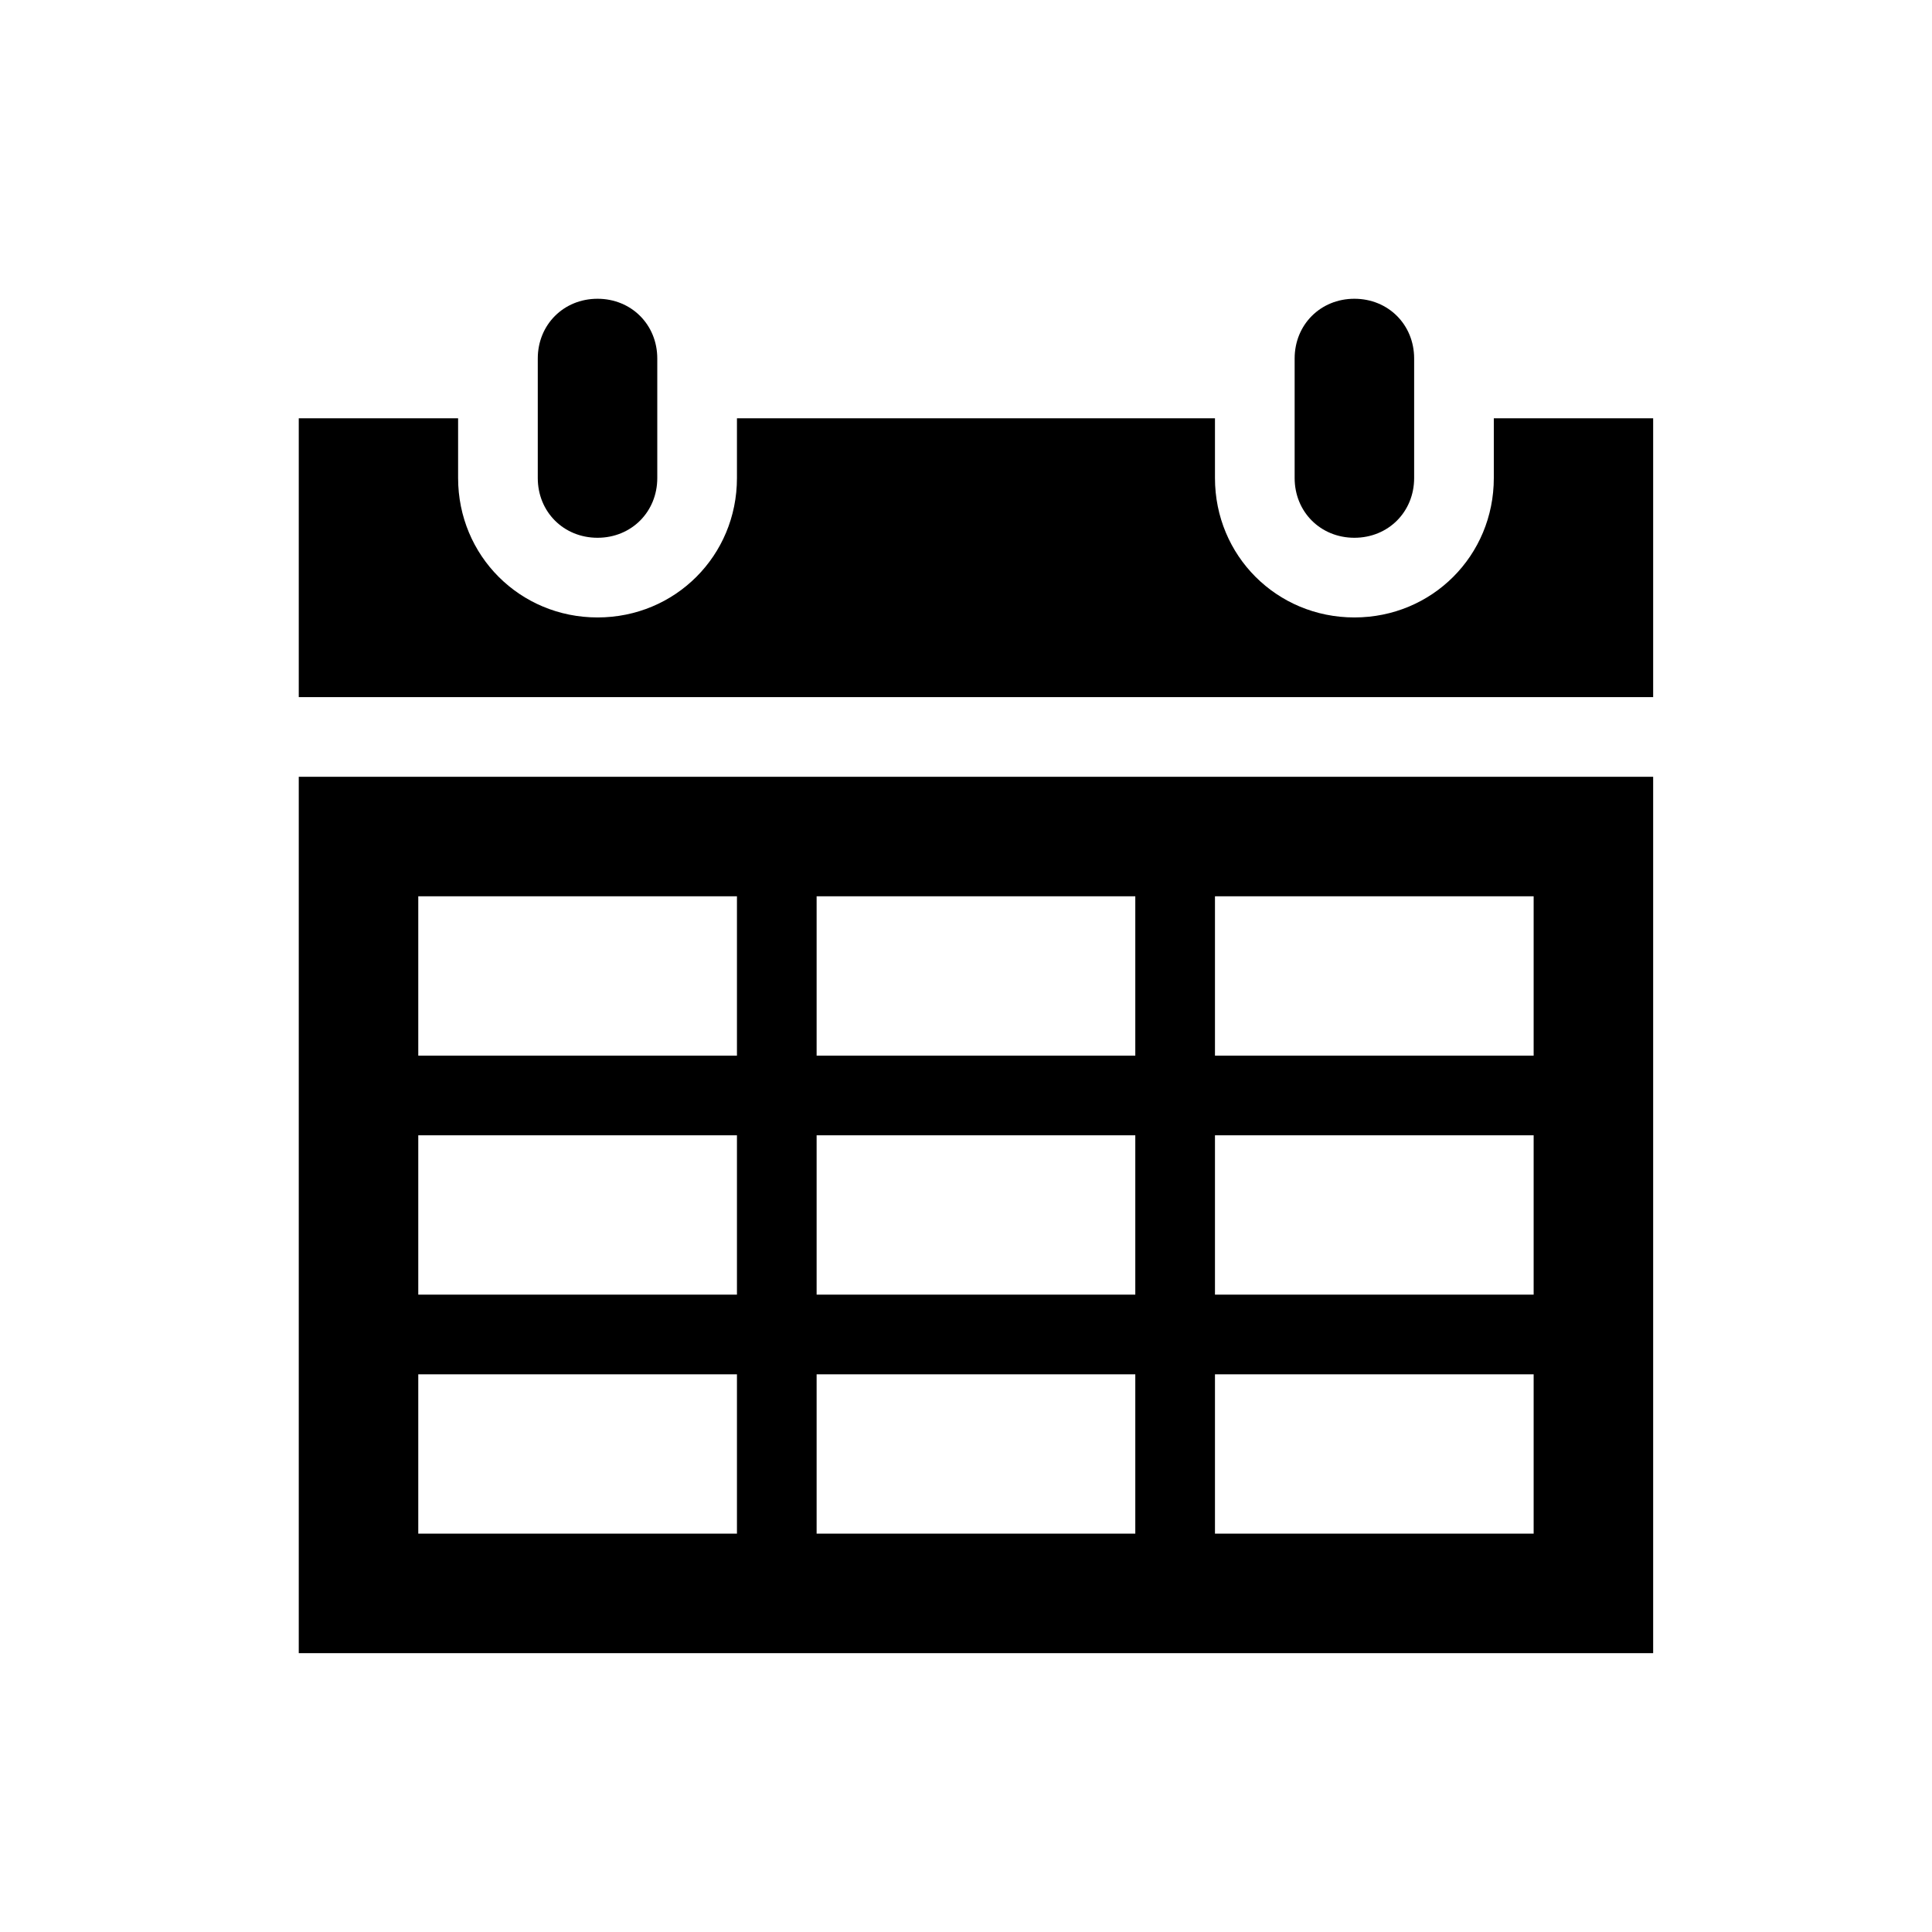
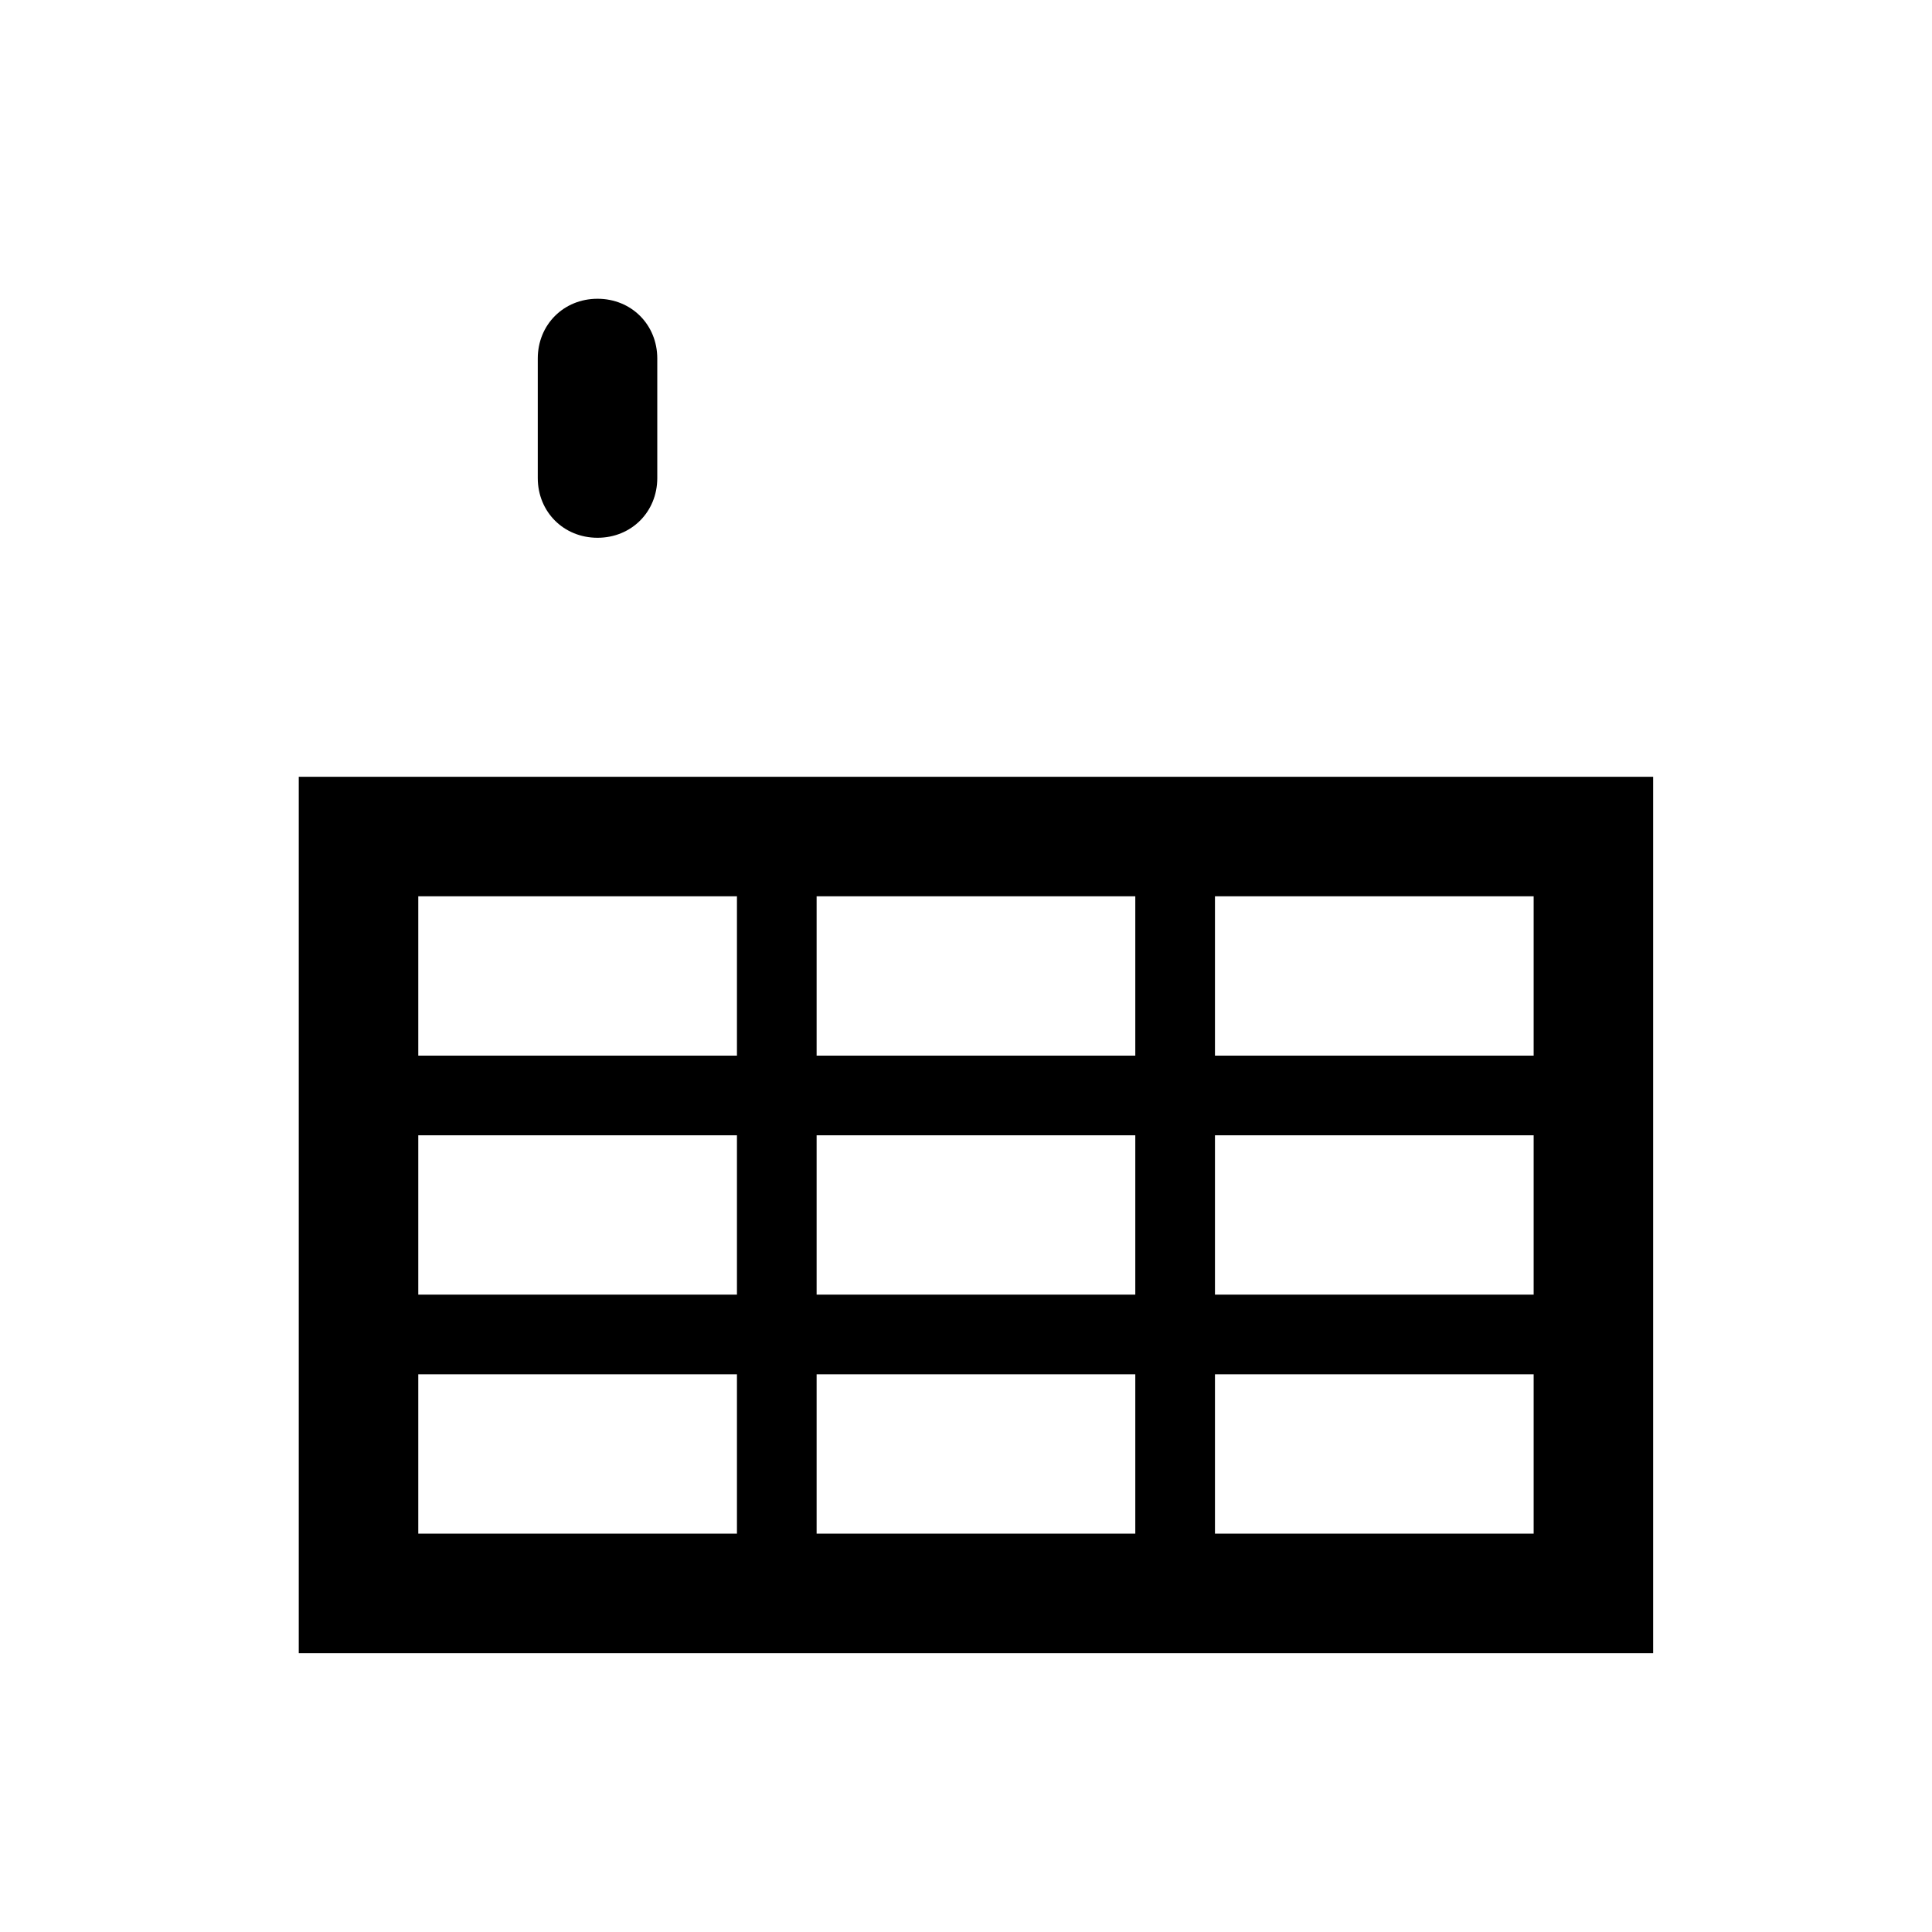
<svg xmlns="http://www.w3.org/2000/svg" width="50" height="50" xml:space="preserve" overflow="hidden" viewBox="0 0 97 97">
  <rect x="0" y="0" width="97" height="97" fill="#FFFFFF" />
  <defs>
    <clipPath id="clip0">
      <rect x="904" y="380" width="97" height="97" />
    </clipPath>
    <clipPath id="clip1">
      <rect x="905" y="381" width="96" height="96" />
    </clipPath>
    <clipPath id="clip2">
      <rect x="905" y="381" width="96" height="96" />
    </clipPath>
    <clipPath id="clip3">
      <rect x="905" y="381" width="96" height="96" />
    </clipPath>
  </defs>
  <g clip-path="url(#clip0)" transform="translate(-904 -380)">
    <g clip-path="url(#clip1)">
      <g clip-path="url(#clip2)">
        <g clip-path="url(#clip3)">
          <path d="M934 407C935.7 407 937 405.7 937 404L937 398C937 396.3 935.7 395 934 395 932.3 395 931 396.3 931 398L931 404C931 405.7 932.3 407 934 407Z" fill="#000000" fill-rule="nonzero" fill-opacity="1" />
          <path d="M925 449 941 449 941 457 925 457 925 449ZM925 437 941 437 941 445 925 445 925 437ZM925 425 941 425 941 433 925 433 925 425ZM961 425 961 433 945 433 945 425 961 425ZM981 425 981 433 965 433 965 425 981 425ZM981 445 965 445 965 437 981 437 981 445ZM981 457 965 457 965 449 981 449 981 457ZM945 445 945 437 961 437 961 445 945 445ZM945 457 945 449 961 449 961 457 945 457ZM919 463 987 463 987 419 919 419 919 463Z" fill="#000000" fill-rule="nonzero" fill-opacity="1" />
-           <path d="M972 407C973.7 407 975 405.7 975 404L975 398C975 396.3 973.7 395 972 395 970.3 395 969 396.3 969 398L969 404C969 405.7 970.3 407 972 407Z" fill="#000000" fill-rule="nonzero" fill-opacity="1" />
-           <path d="M979 401 979 404C979 407.9 975.9 411 972 411 968.1 411 965 407.9 965 404L965 401 941 401 941 404C941 407.9 937.9 411 934 411 930.1 411 927 407.9 927 404L927 401 919 401 919 415 987 415 987 401 979 401Z" fill="#000000" fill-rule="nonzero" fill-opacity="1" />
        </g>
      </g>
    </g>
  </g>
</svg>